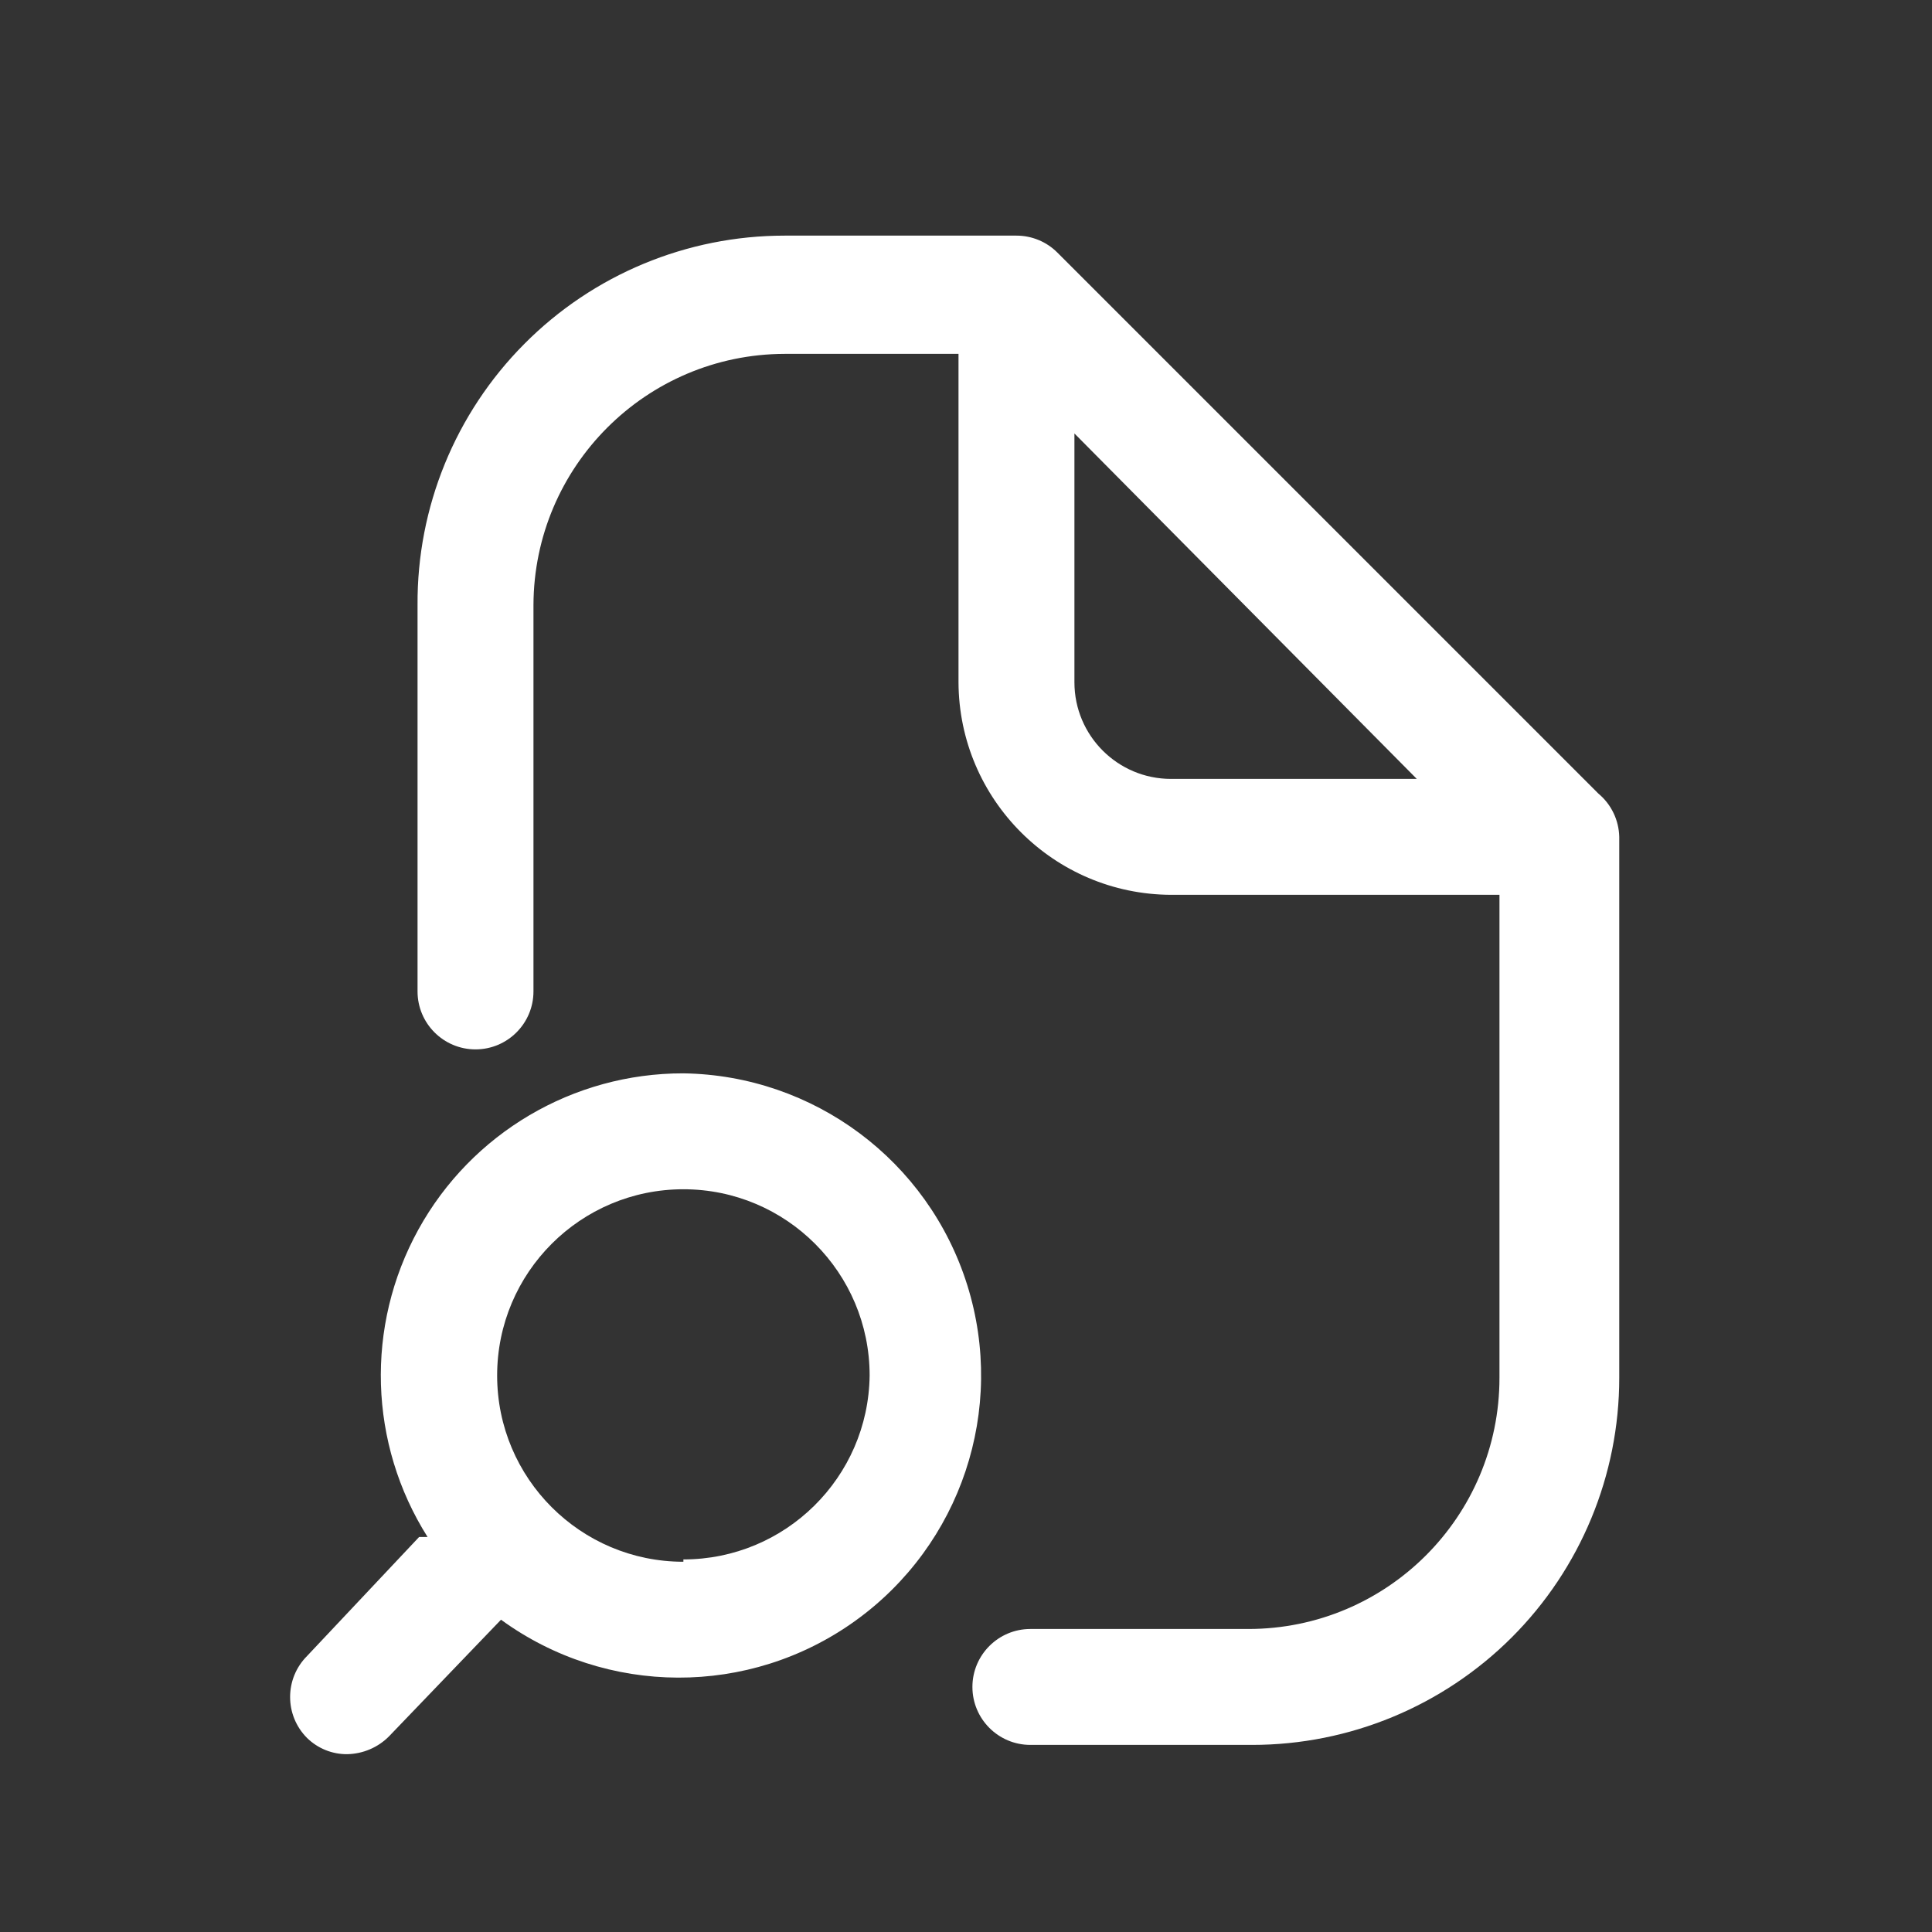
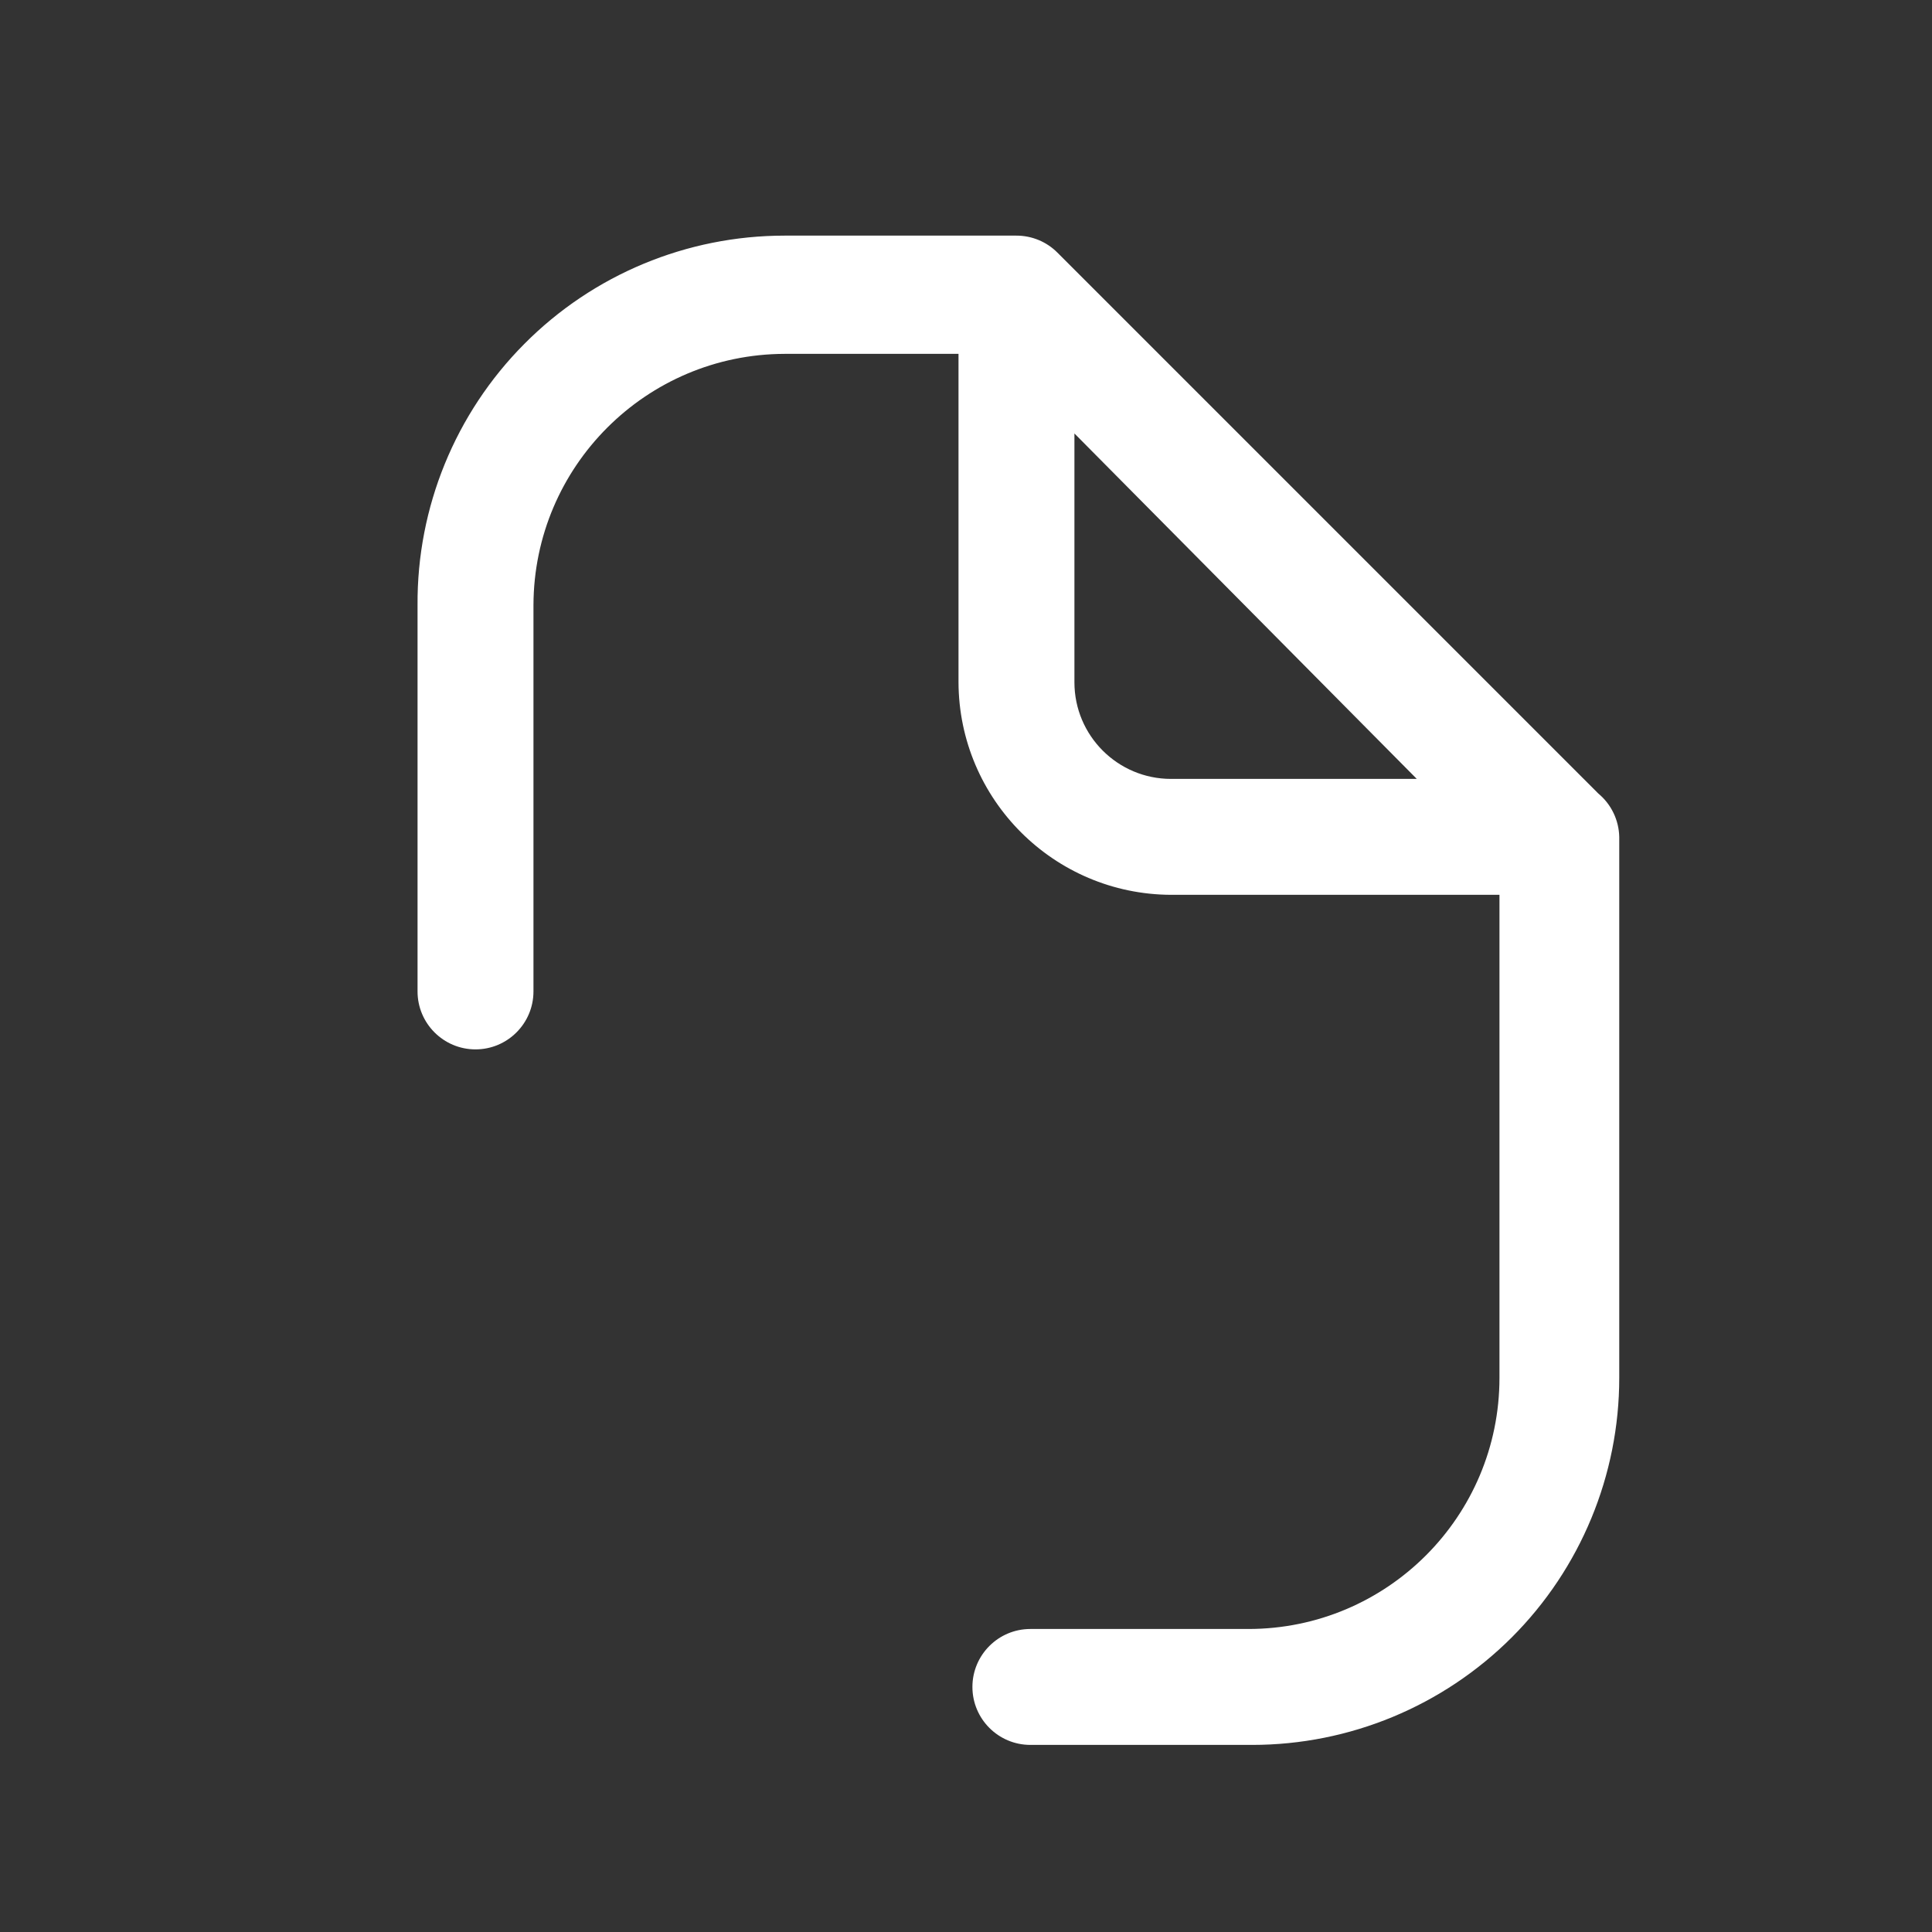
<svg xmlns="http://www.w3.org/2000/svg" width="25" height="25" viewBox="0 0 25 25" fill="none">
  <rect x="0" y="0" width="25" height="25" fill="#333333" stroke="none" />
-   <path fill-rule="evenodd" clip-rule="evenodd" d="M5.414 15.91C6.103 14.661 7.417 13.887 8.843 13.889C10.53 13.914 12.011 15.018 12.516 16.628C13.021 18.238 12.436 19.991 11.065 20.975C9.695 21.959 7.847 21.952 6.483 20.959L5.033 22.469C4.89 22.613 4.696 22.695 4.493 22.699C4.299 22.701 4.112 22.625 3.973 22.489C3.681 22.196 3.681 21.722 3.973 21.429L5.423 19.889H5.533C4.771 18.683 4.725 17.159 5.414 15.91ZM6.433 17.799C6.433 19.13 7.512 20.209 8.843 20.209V20.179C10.163 20.179 11.237 19.118 11.253 17.799C11.253 16.468 10.174 15.389 8.843 15.389C7.512 15.389 6.433 16.468 6.433 17.799Z" fill="white" />
  <path fill-rule="evenodd" clip-rule="evenodd" d="M13.683 3.269L20.683 10.269C20.85 10.408 20.948 10.612 20.953 10.829V17.829C20.953 19.089 20.453 20.297 19.562 21.188C18.671 22.078 17.463 22.579 16.203 22.579H13.333C12.919 22.579 12.583 22.243 12.583 21.829C12.583 21.415 12.919 21.079 13.333 21.079H16.153C17.948 21.079 19.403 19.624 19.403 17.829V11.579H15.153C13.637 11.573 12.409 10.345 12.403 8.829V4.579H10.153C8.361 4.584 6.909 6.036 6.903 7.829V12.829C6.903 13.243 6.567 13.579 6.153 13.579C5.739 13.579 5.403 13.243 5.403 12.829V7.829C5.395 6.564 5.892 5.348 6.784 4.451C7.675 3.553 8.888 3.049 10.153 3.049H13.153C13.352 3.049 13.543 3.128 13.683 3.269ZM13.903 5.609V8.829C13.903 9.519 14.463 10.079 15.153 10.079H18.333L13.903 5.609Z" fill="white" />
</svg>